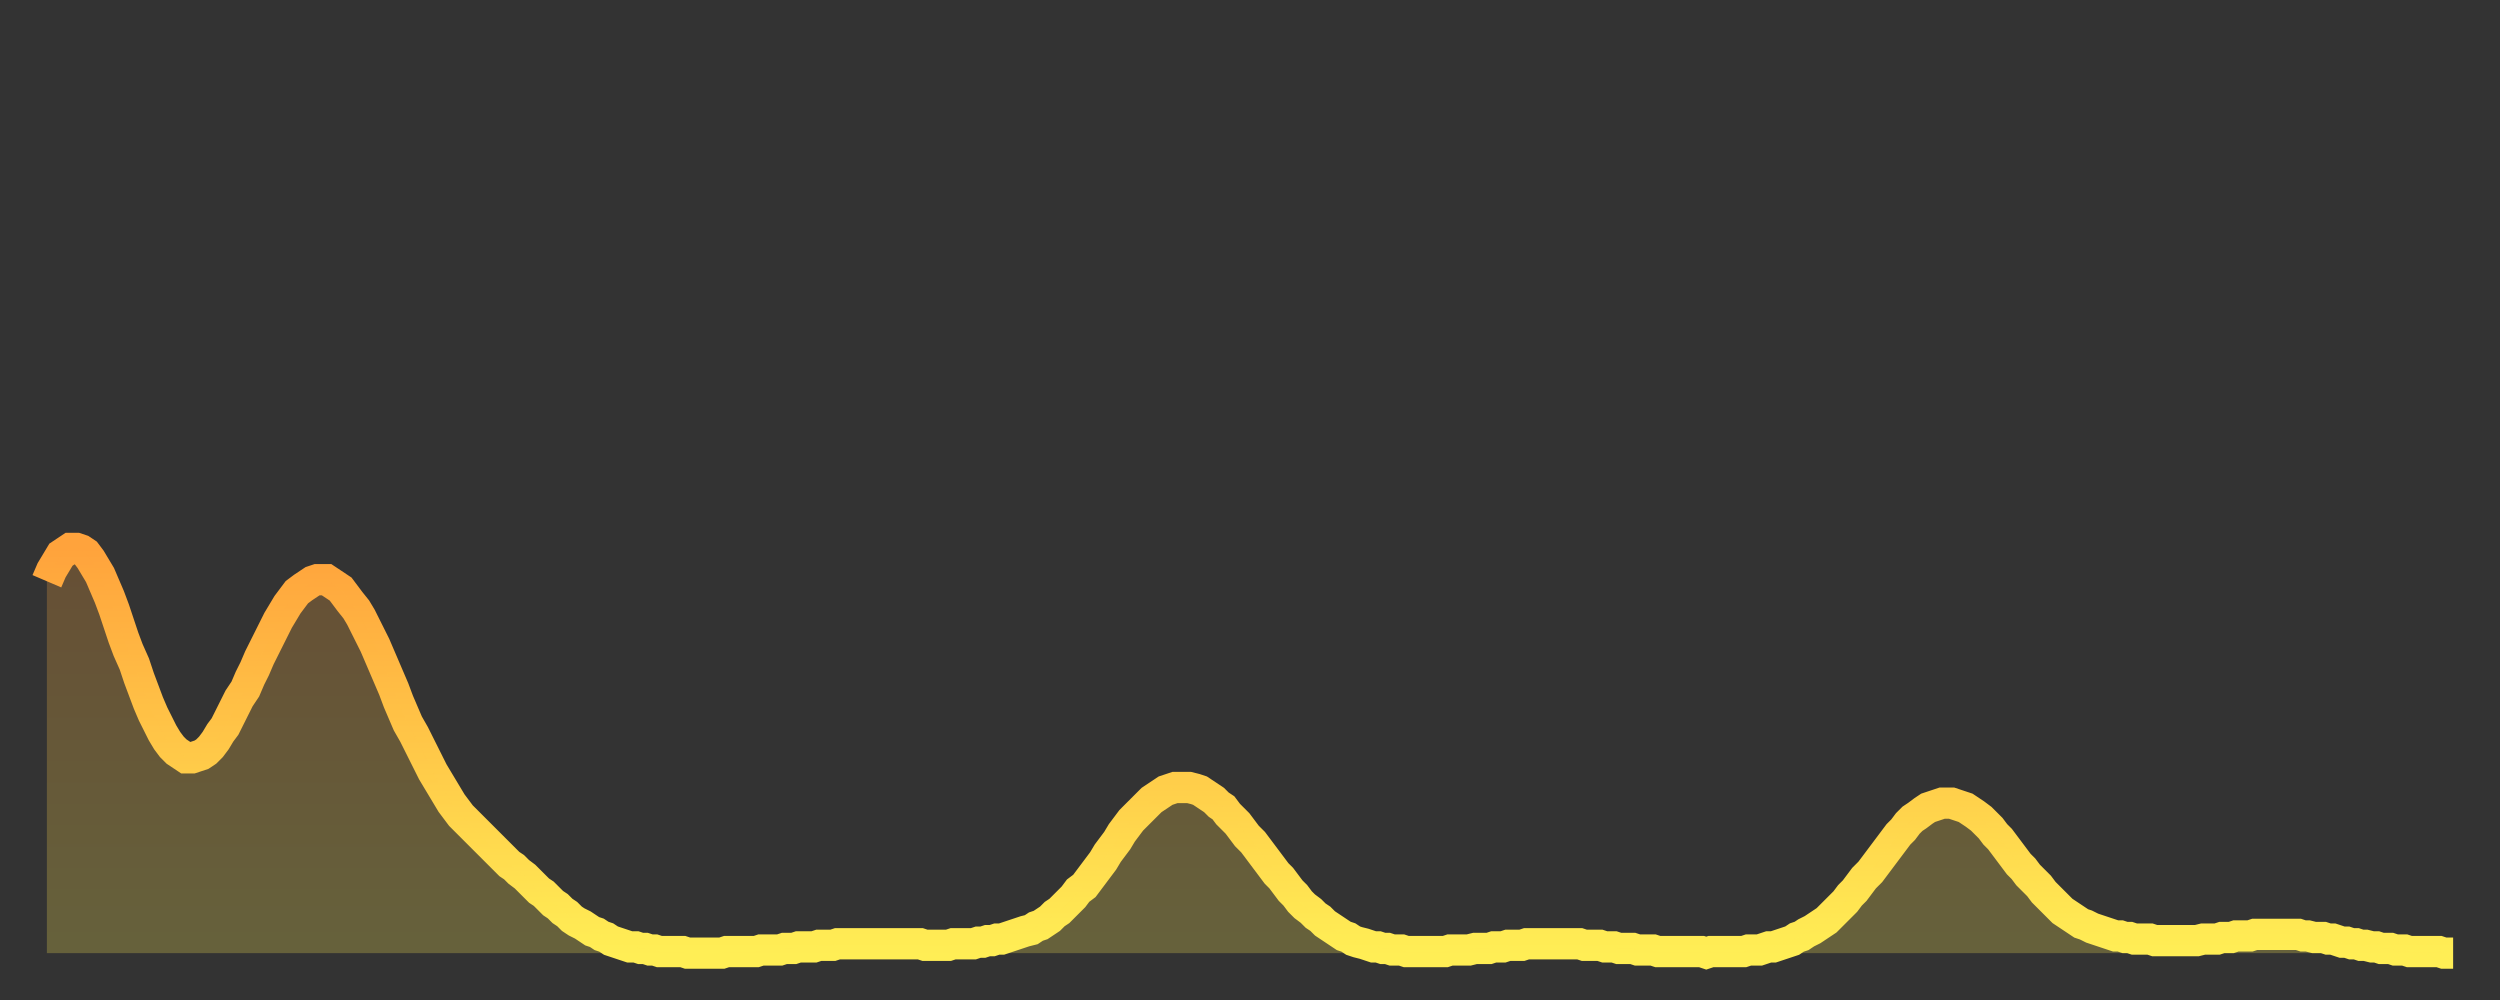
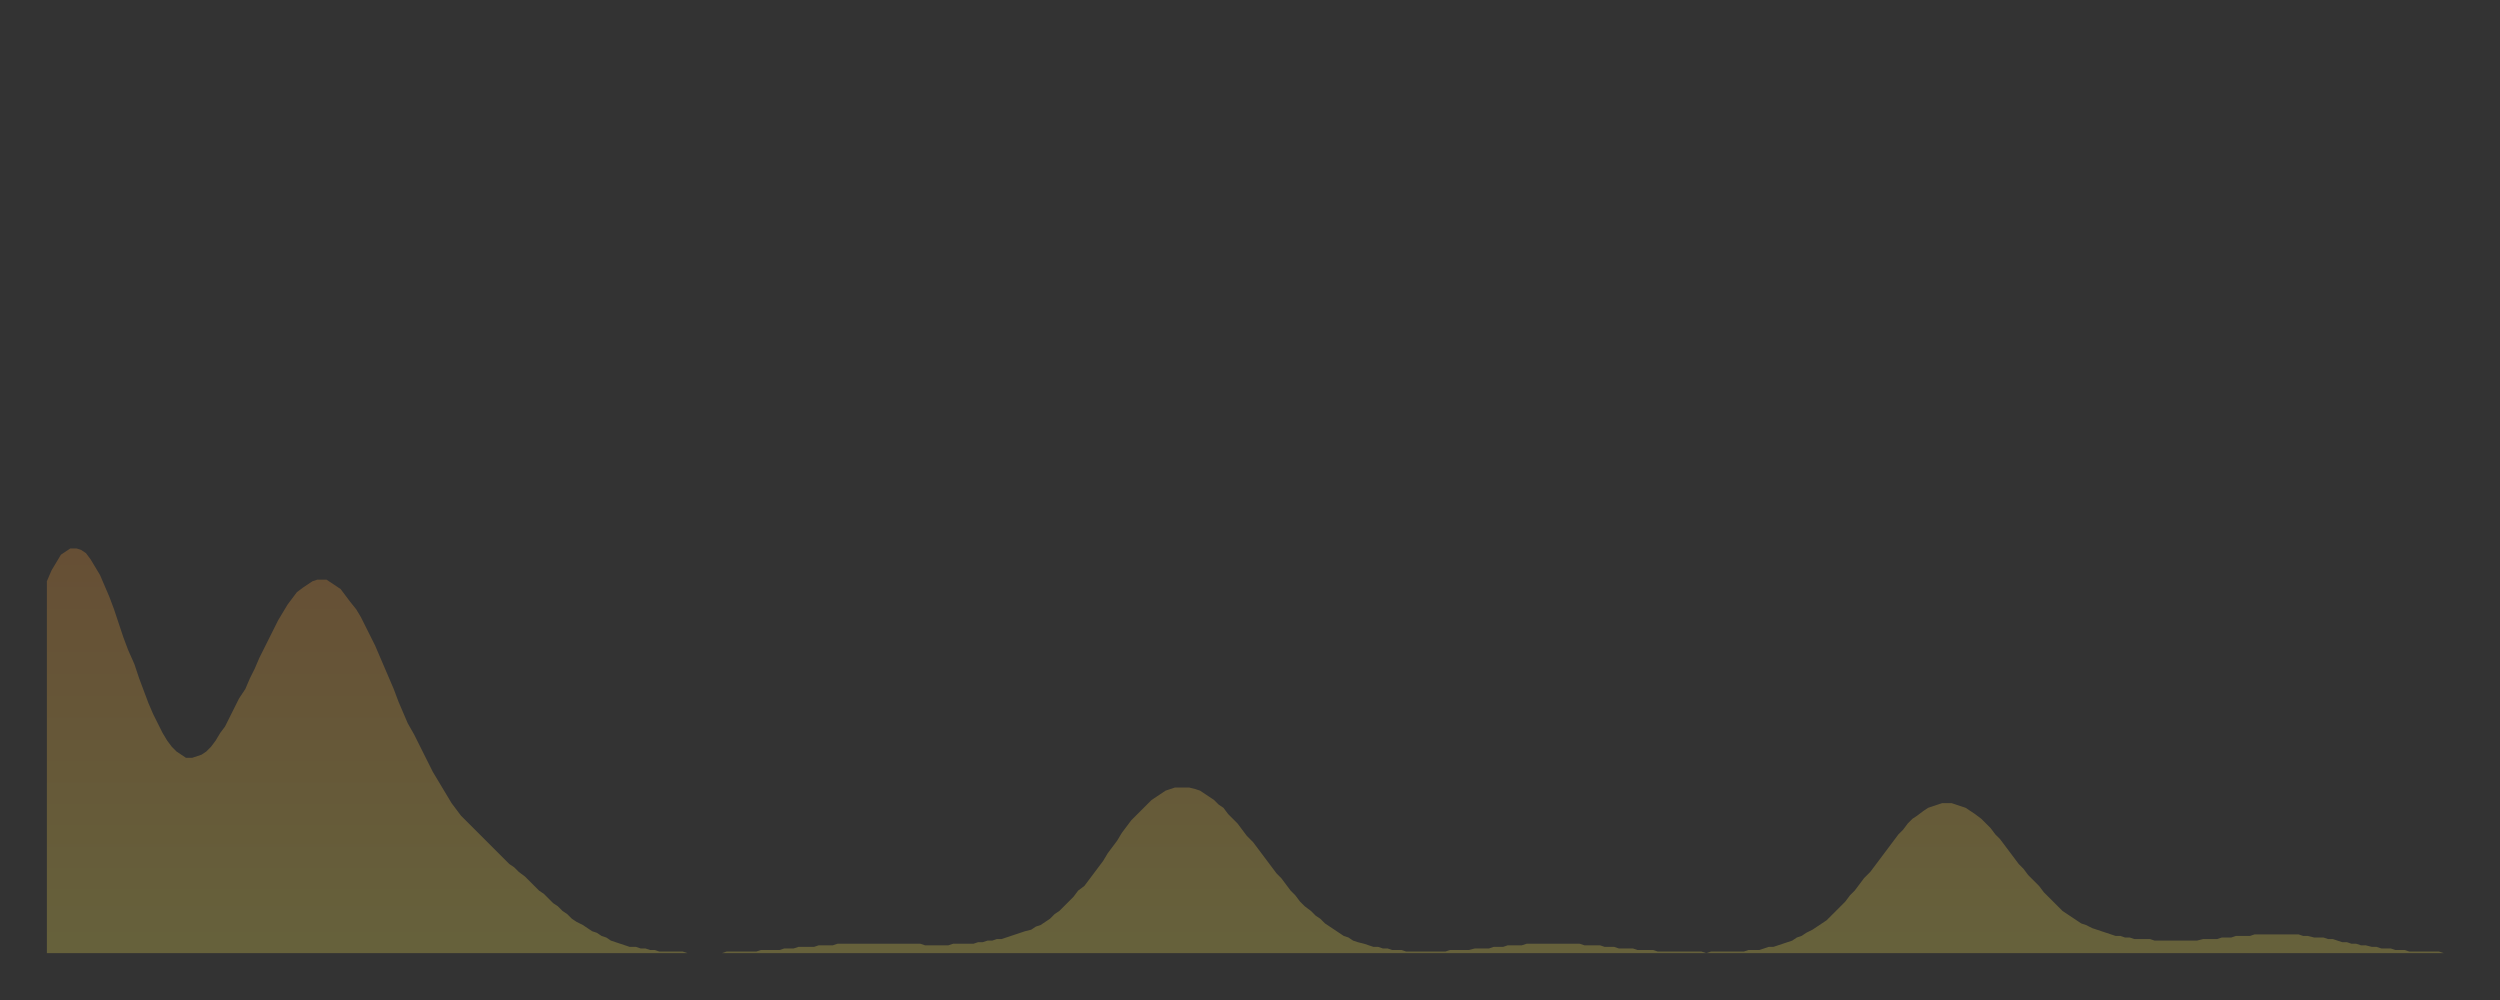
<svg xmlns="http://www.w3.org/2000/svg" baseProfile="full" height="64" version="1.1" width="160">
  <rect width="100%" height="100%" fill="#333333" stroke="none" />
  <defs>
    <linearGradient id="id5636" x1="0" x2="0" y1="0" y2="1">
      <stop offset="0%" stop-color="#ffa33c" />
      <stop offset="50%" stop-color="#ffc848" />
      <stop offset="100%" stop-color="#ffee55" />
    </linearGradient>
  </defs>
  <g transform="translate(3,3)">
    <g>
-       <path d="M 0.0 34.2 L 0.3 33.5 0.6 33.0 0.9 32.5 1.2 32.3 1.5 32.1 1.9 32.1 2.2 32.2 2.5 32.4 2.8 32.8 3.1 33.3 3.4 33.8 3.7 34.5 4.0 35.2 4.3 36.0 4.6 36.9 4.9 37.8 5.2 38.6 5.6 39.5 5.9 40.4 6.2 41.2 6.5 42.0 6.8 42.7 7.1 43.3 7.4 43.9 7.7 44.4 8.0 44.8 8.3 45.1 8.6 45.3 8.9 45.5 9.3 45.5 9.6 45.4 9.9 45.3 10.2 45.1 10.5 44.8 10.8 44.4 11.1 43.9 11.4 43.5 11.7 42.9 12.0 42.3 12.3 41.7 12.7 41.1 13.0 40.4 13.3 39.8 13.6 39.1 13.9 38.5 14.2 37.9 14.5 37.3 14.8 36.7 15.1 36.2 15.4 35.7 15.7 35.3 16.0 34.9 16.4 34.6 16.7 34.4 17.0 34.2 17.3 34.1 17.6 34.1 17.9 34.1 18.2 34.3 18.5 34.5 18.8 34.7 19.1 35.1 19.4 35.5 19.8 36.0 20.1 36.5 20.4 37.1 20.7 37.7 21.0 38.3 21.3 39.0 21.6 39.7 21.9 40.4 22.2 41.1 22.5 41.9 22.8 42.6 23.1 43.3 23.5 44.0 23.8 44.6 24.1 45.2 24.4 45.8 24.7 46.4 25.0 46.9 25.3 47.4 25.6 47.9 25.9 48.4 26.2 48.8 26.5 49.2 26.8 49.5 27.2 49.9 27.5 50.2 27.8 50.5 28.1 50.8 28.4 51.1 28.7 51.4 29.0 51.7 29.3 52.0 29.6 52.3 29.9 52.5 30.2 52.8 30.6 53.1 30.9 53.4 31.2 53.7 31.5 54.0 31.8 54.2 32.1 54.5 32.4 54.8 32.7 55.0 33.0 55.3 33.3 55.5 33.6 55.8 33.9 56.0 34.3 56.2 34.6 56.4 34.9 56.6 35.2 56.7 35.5 56.9 35.8 57.0 36.1 57.2 36.4 57.3 36.7 57.4 37.0 57.5 37.3 57.6 37.7 57.6 38.0 57.7 38.3 57.7 38.6 57.8 38.9 57.8 39.2 57.9 39.5 57.9 39.8 57.9 40.1 57.9 40.4 57.9 40.7 57.9 41.0 58.0 41.4 58.0 41.7 58.0 42.0 58.0 42.3 58.0 42.6 58.0 42.9 58.0 43.2 58.0 43.5 57.9 43.8 57.9 44.1 57.9 44.4 57.9 44.7 57.9 45.1 57.9 45.4 57.9 45.7 57.8 46.0 57.8 46.3 57.8 46.6 57.8 46.9 57.8 47.2 57.7 47.5 57.7 47.8 57.7 48.1 57.6 48.5 57.6 48.8 57.6 49.1 57.6 49.4 57.5 49.7 57.5 50.0 57.5 50.3 57.5 50.6 57.4 50.9 57.4 51.2 57.4 51.5 57.4 51.8 57.4 52.2 57.4 52.5 57.4 52.8 57.4 53.1 57.4 53.4 57.4 53.7 57.4 54.0 57.4 54.3 57.4 54.6 57.4 54.9 57.4 55.2 57.4 55.6 57.4 55.9 57.4 56.2 57.5 56.5 57.5 56.8 57.5 57.1 57.5 57.4 57.5 57.7 57.5 58.0 57.4 58.3 57.4 58.6 57.4 58.9 57.4 59.3 57.4 59.6 57.3 59.9 57.3 60.2 57.2 60.5 57.2 60.8 57.1 61.1 57.1 61.4 57.0 61.7 56.9 62.0 56.8 62.3 56.7 62.6 56.6 63.0 56.5 63.3 56.3 63.6 56.2 63.9 56.0 64.2 55.8 64.5 55.5 64.8 55.3 65.1 55.0 65.4 54.7 65.7 54.4 66.0 54.0 66.4 53.7 66.7 53.3 67.0 52.9 67.3 52.5 67.6 52.1 67.9 51.6 68.2 51.2 68.5 50.8 68.8 50.3 69.1 49.9 69.4 49.5 69.7 49.2 70.1 48.8 70.4 48.5 70.7 48.2 71.0 48.0 71.3 47.8 71.6 47.6 71.9 47.5 72.2 47.4 72.5 47.4 72.8 47.4 73.1 47.4 73.5 47.5 73.8 47.6 74.1 47.8 74.4 48.0 74.7 48.2 75.0 48.5 75.3 48.7 75.6 49.1 75.9 49.4 76.2 49.7 76.5 50.1 76.8 50.5 77.2 50.9 77.5 51.3 77.8 51.7 78.1 52.1 78.4 52.5 78.7 52.9 79.0 53.2 79.3 53.6 79.6 54.0 79.9 54.3 80.2 54.7 80.5 55.0 80.9 55.3 81.2 55.6 81.5 55.8 81.8 56.1 82.1 56.3 82.4 56.5 82.7 56.7 83.0 56.9 83.3 57.0 83.6 57.2 83.9 57.3 84.3 57.4 84.6 57.5 84.9 57.6 85.2 57.6 85.5 57.7 85.8 57.7 86.1 57.8 86.4 57.8 86.7 57.8 87.0 57.9 87.3 57.9 87.6 57.9 88.0 57.9 88.3 57.9 88.6 57.9 88.9 57.9 89.2 57.9 89.5 57.9 89.8 57.8 90.1 57.8 90.4 57.8 90.7 57.8 91.0 57.8 91.4 57.7 91.7 57.7 92.0 57.7 92.3 57.7 92.6 57.6 92.9 57.6 93.2 57.6 93.5 57.5 93.8 57.5 94.1 57.5 94.4 57.5 94.7 57.4 95.1 57.4 95.4 57.4 95.7 57.4 96.0 57.4 96.3 57.4 96.6 57.4 96.9 57.4 97.2 57.4 97.5 57.4 97.8 57.4 98.1 57.4 98.4 57.5 98.8 57.5 99.1 57.5 99.4 57.5 99.7 57.6 100.0 57.6 100.3 57.6 100.6 57.7 100.9 57.7 101.2 57.7 101.5 57.7 101.8 57.8 102.2 57.8 102.5 57.8 102.8 57.8 103.1 57.9 103.4 57.9 103.7 57.9 104.0 57.9 104.3 57.9 104.6 57.9 104.9 57.9 105.2 57.9 105.5 57.9 105.9 57.9 106.2 58.0 106.5 57.9 106.8 57.9 107.1 57.9 107.4 57.9 107.7 57.9 108.0 57.9 108.3 57.9 108.6 57.9 108.9 57.8 109.3 57.8 109.6 57.8 109.9 57.7 110.2 57.6 110.5 57.6 110.8 57.5 111.1 57.4 111.4 57.3 111.7 57.2 112.0 57.0 112.3 56.9 112.6 56.7 113.0 56.5 113.3 56.3 113.6 56.1 113.9 55.9 114.2 55.6 114.5 55.3 114.8 55.0 115.1 54.7 115.4 54.3 115.7 54.0 116.0 53.6 116.3 53.2 116.7 52.8 117.0 52.4 117.3 52.0 117.6 51.6 117.9 51.2 118.2 50.8 118.5 50.4 118.8 50.1 119.1 49.7 119.4 49.4 119.7 49.2 120.1 48.9 120.4 48.7 120.7 48.6 121.0 48.5 121.3 48.4 121.6 48.4 121.9 48.4 122.2 48.5 122.5 48.6 122.8 48.7 123.1 48.9 123.4 49.1 123.8 49.4 124.1 49.7 124.4 50.0 124.7 50.4 125.0 50.7 125.3 51.1 125.6 51.5 125.9 51.9 126.2 52.3 126.5 52.6 126.8 53.0 127.2 53.4 127.5 53.7 127.8 54.1 128.1 54.4 128.4 54.7 128.7 55.0 129.0 55.3 129.3 55.5 129.6 55.7 129.9 55.9 130.2 56.1 130.5 56.2 130.9 56.4 131.2 56.5 131.5 56.6 131.8 56.7 132.1 56.8 132.4 56.9 132.7 56.9 133.0 57.0 133.3 57.0 133.6 57.1 133.9 57.1 134.2 57.1 134.6 57.1 134.9 57.2 135.2 57.2 135.5 57.2 135.8 57.2 136.1 57.2 136.4 57.2 136.7 57.2 137.0 57.2 137.3 57.2 137.6 57.2 138.0 57.1 138.3 57.1 138.6 57.1 138.9 57.1 139.2 57.0 139.5 57.0 139.8 57.0 140.1 56.9 140.4 56.9 140.7 56.9 141.0 56.9 141.3 56.8 141.7 56.8 142.0 56.8 142.3 56.8 142.6 56.8 142.9 56.8 143.2 56.8 143.5 56.8 143.8 56.8 144.1 56.8 144.4 56.9 144.7 56.9 145.1 57.0 145.4 57.0 145.7 57.0 146.0 57.1 146.3 57.1 146.6 57.2 146.9 57.3 147.2 57.3 147.5 57.4 147.8 57.4 148.1 57.5 148.4 57.5 148.8 57.6 149.1 57.6 149.4 57.7 149.7 57.7 150.0 57.7 150.3 57.8 150.6 57.8 150.9 57.8 151.2 57.9 151.5 57.9 151.8 57.9 152.1 57.9 152.5 57.9 152.8 57.9 153.1 57.9 153.4 58.0 153.7 58.0 154.0 58.0" fill="none" id="graph-curve" opacity="1" stroke="url(#id5636)" stroke-width="2" />
      <path d="M 0 58 L 0.0 34.2 0.3 33.5 0.6 33.0 0.9 32.5 1.2 32.3 1.5 32.1 1.9 32.1 2.2 32.2 2.5 32.4 2.8 32.8 3.1 33.3 3.4 33.8 3.7 34.5 4.0 35.2 4.3 36.0 4.6 36.9 4.9 37.8 5.2 38.6 5.6 39.5 5.9 40.4 6.2 41.2 6.5 42.0 6.8 42.7 7.1 43.3 7.4 43.9 7.7 44.4 8.0 44.8 8.3 45.1 8.6 45.3 8.9 45.5 9.3 45.5 9.6 45.4 9.9 45.3 10.2 45.1 10.5 44.8 10.8 44.4 11.1 43.9 11.4 43.5 11.7 42.9 12.0 42.3 12.3 41.7 12.7 41.1 13.0 40.4 13.3 39.8 13.6 39.1 13.9 38.5 14.2 37.9 14.5 37.3 14.8 36.7 15.1 36.2 15.4 35.7 15.7 35.3 16.0 34.9 16.4 34.6 16.7 34.4 17.0 34.2 17.3 34.1 17.6 34.1 17.9 34.1 18.2 34.3 18.5 34.5 18.8 34.7 19.1 35.1 19.4 35.5 19.8 36.0 20.1 36.5 20.4 37.1 20.7 37.7 21.0 38.3 21.3 39.0 21.6 39.7 21.9 40.4 22.2 41.1 22.5 41.9 22.8 42.6 23.1 43.3 23.5 44.0 23.8 44.6 24.1 45.2 24.4 45.8 24.7 46.4 25.0 46.9 25.3 47.4 25.6 47.9 25.9 48.4 26.2 48.8 26.5 49.2 26.8 49.5 27.2 49.9 27.5 50.2 27.8 50.5 28.1 50.8 28.4 51.1 28.7 51.4 29.0 51.7 29.3 52.0 29.6 52.3 29.9 52.5 30.2 52.8 30.6 53.1 30.9 53.4 31.2 53.7 31.5 54.0 31.8 54.2 32.1 54.5 32.4 54.8 32.7 55.0 33.0 55.3 33.3 55.5 33.6 55.8 33.9 56.0 34.3 56.2 34.6 56.4 34.9 56.6 35.2 56.7 35.5 56.9 35.8 57.0 36.1 57.2 36.4 57.3 36.7 57.4 37.0 57.5 37.3 57.6 37.7 57.6 38.0 57.7 38.3 57.7 38.6 57.8 38.9 57.8 39.2 57.9 39.5 57.9 39.8 57.9 40.1 57.9 40.4 57.9 40.7 57.9 41.0 58.0 41.4 58.0 41.7 58.0 42.0 58.0 42.3 58.0 42.6 58.0 42.9 58.0 43.2 58.0 43.5 57.9 43.8 57.9 44.1 57.9 44.4 57.9 44.7 57.9 45.1 57.9 45.4 57.9 45.7 57.8 46.0 57.8 46.3 57.8 46.6 57.8 46.9 57.8 47.2 57.7 47.5 57.7 47.8 57.7 48.1 57.6 48.5 57.6 48.8 57.6 49.1 57.6 49.4 57.5 49.7 57.5 50.0 57.5 50.3 57.5 50.6 57.4 50.9 57.4 51.2 57.4 51.5 57.4 51.8 57.4 52.2 57.4 52.5 57.4 52.8 57.4 53.1 57.4 53.4 57.4 53.7 57.4 54.0 57.4 54.3 57.4 54.6 57.4 54.9 57.4 55.2 57.4 55.6 57.4 55.9 57.4 56.2 57.5 56.5 57.5 56.8 57.5 57.1 57.5 57.4 57.5 57.7 57.5 58.0 57.4 58.3 57.4 58.6 57.4 58.9 57.4 59.3 57.4 59.6 57.3 59.9 57.3 60.2 57.2 60.5 57.2 60.8 57.1 61.1 57.1 61.4 57.0 61.7 56.9 62.0 56.8 62.3 56.7 62.6 56.6 63.0 56.5 63.3 56.3 63.6 56.2 63.9 56.0 64.2 55.8 64.5 55.5 64.8 55.3 65.1 55.0 65.4 54.7 65.7 54.4 66.0 54.0 66.4 53.7 66.7 53.3 67.0 52.9 67.3 52.5 67.6 52.1 67.9 51.6 68.2 51.2 68.5 50.8 68.8 50.3 69.1 49.9 69.4 49.5 69.7 49.2 70.1 48.8 70.4 48.5 70.7 48.2 71.0 48.0 71.3 47.8 71.6 47.6 71.9 47.5 72.2 47.4 72.5 47.4 72.8 47.4 73.1 47.4 73.5 47.5 73.8 47.6 74.1 47.8 74.4 48.0 74.7 48.2 75.0 48.5 75.3 48.7 75.6 49.1 75.9 49.4 76.2 49.7 76.5 50.1 76.8 50.5 77.2 50.9 77.5 51.3 77.8 51.7 78.1 52.1 78.4 52.5 78.7 52.9 79.0 53.2 79.3 53.6 79.6 54.0 79.9 54.3 80.2 54.7 80.5 55.0 80.9 55.3 81.2 55.6 81.5 55.8 81.8 56.1 82.1 56.3 82.4 56.5 82.7 56.7 83.0 56.9 83.3 57.0 83.6 57.2 83.9 57.3 84.3 57.4 84.6 57.5 84.9 57.6 85.2 57.6 85.5 57.7 85.8 57.7 86.1 57.8 86.4 57.8 86.7 57.8 87.0 57.9 87.3 57.9 87.6 57.9 88.0 57.9 88.3 57.9 88.6 57.9 88.9 57.9 89.2 57.9 89.5 57.9 89.8 57.8 90.1 57.8 90.4 57.8 90.7 57.8 91.0 57.8 91.4 57.7 91.7 57.7 92.0 57.7 92.3 57.7 92.6 57.6 92.9 57.6 93.2 57.6 93.5 57.5 93.8 57.5 94.1 57.5 94.4 57.5 94.7 57.4 95.1 57.4 95.4 57.4 95.7 57.4 96.0 57.4 96.3 57.4 96.6 57.4 96.9 57.4 97.2 57.4 97.5 57.4 97.8 57.4 98.1 57.4 98.4 57.5 98.8 57.5 99.1 57.5 99.4 57.5 99.7 57.6 100.0 57.6 100.3 57.6 100.6 57.7 100.9 57.7 101.2 57.7 101.5 57.7 101.8 57.8 102.2 57.8 102.5 57.8 102.8 57.8 103.1 57.9 103.4 57.9 103.7 57.9 104.0 57.9 104.3 57.9 104.6 57.9 104.9 57.9 105.2 57.9 105.5 57.9 105.9 57.9 106.2 58.0 106.5 57.9 106.8 57.9 107.1 57.9 107.4 57.9 107.7 57.9 108.0 57.9 108.3 57.9 108.6 57.9 108.9 57.8 109.3 57.8 109.6 57.8 109.9 57.7 110.2 57.6 110.5 57.6 110.8 57.5 111.1 57.4 111.4 57.3 111.7 57.2 112.0 57.0 112.3 56.9 112.6 56.7 113.0 56.5 113.3 56.3 113.6 56.1 113.9 55.9 114.2 55.6 114.5 55.3 114.8 55.0 115.1 54.7 115.4 54.3 115.7 54.0 116.0 53.6 116.3 53.2 116.7 52.8 117.0 52.4 117.3 52.0 117.6 51.6 117.9 51.2 118.2 50.8 118.5 50.4 118.8 50.1 119.1 49.7 119.4 49.4 119.7 49.2 120.1 48.9 120.4 48.7 120.7 48.6 121.0 48.5 121.3 48.4 121.6 48.4 121.9 48.4 122.2 48.5 122.5 48.6 122.8 48.7 123.1 48.9 123.4 49.1 123.8 49.4 124.1 49.7 124.4 50.0 124.7 50.4 125.0 50.7 125.3 51.1 125.6 51.5 125.9 51.9 126.2 52.3 126.5 52.6 126.8 53.0 127.2 53.4 127.5 53.7 127.8 54.1 128.1 54.4 128.4 54.7 128.7 55.0 129.0 55.3 129.3 55.5 129.6 55.7 129.9 55.9 130.2 56.1 130.5 56.2 130.9 56.4 131.2 56.5 131.5 56.6 131.8 56.7 132.1 56.8 132.4 56.9 132.7 56.9 133.0 57.0 133.3 57.0 133.6 57.1 133.9 57.1 134.2 57.1 134.6 57.1 134.9 57.2 135.2 57.2 135.5 57.2 135.8 57.2 136.1 57.2 136.4 57.2 136.7 57.2 137.0 57.2 137.3 57.2 137.6 57.2 138.0 57.1 138.3 57.1 138.6 57.1 138.9 57.1 139.2 57.0 139.5 57.0 139.8 57.0 140.1 56.9 140.4 56.9 140.7 56.9 141.0 56.9 141.3 56.8 141.7 56.8 142.0 56.8 142.3 56.8 142.6 56.8 142.9 56.8 143.2 56.8 143.5 56.8 143.8 56.8 144.1 56.8 144.4 56.9 144.7 56.9 145.1 57.0 145.4 57.0 145.7 57.0 146.0 57.1 146.3 57.1 146.6 57.2 146.9 57.3 147.2 57.3 147.5 57.4 147.8 57.4 148.1 57.5 148.4 57.5 148.8 57.6 149.1 57.6 149.4 57.7 149.7 57.7 150.0 57.7 150.3 57.8 150.6 57.8 150.9 57.8 151.2 57.9 151.5 57.9 151.8 57.9 152.1 57.9 152.5 57.9 152.8 57.9 153.1 57.9 153.4 58.0 153.7 58.0 154.0 58.0 154 58" fill="url(#id5636)" fill-opacity=".25" id="graph-shadow" />
    </g>
  </g>
</svg>